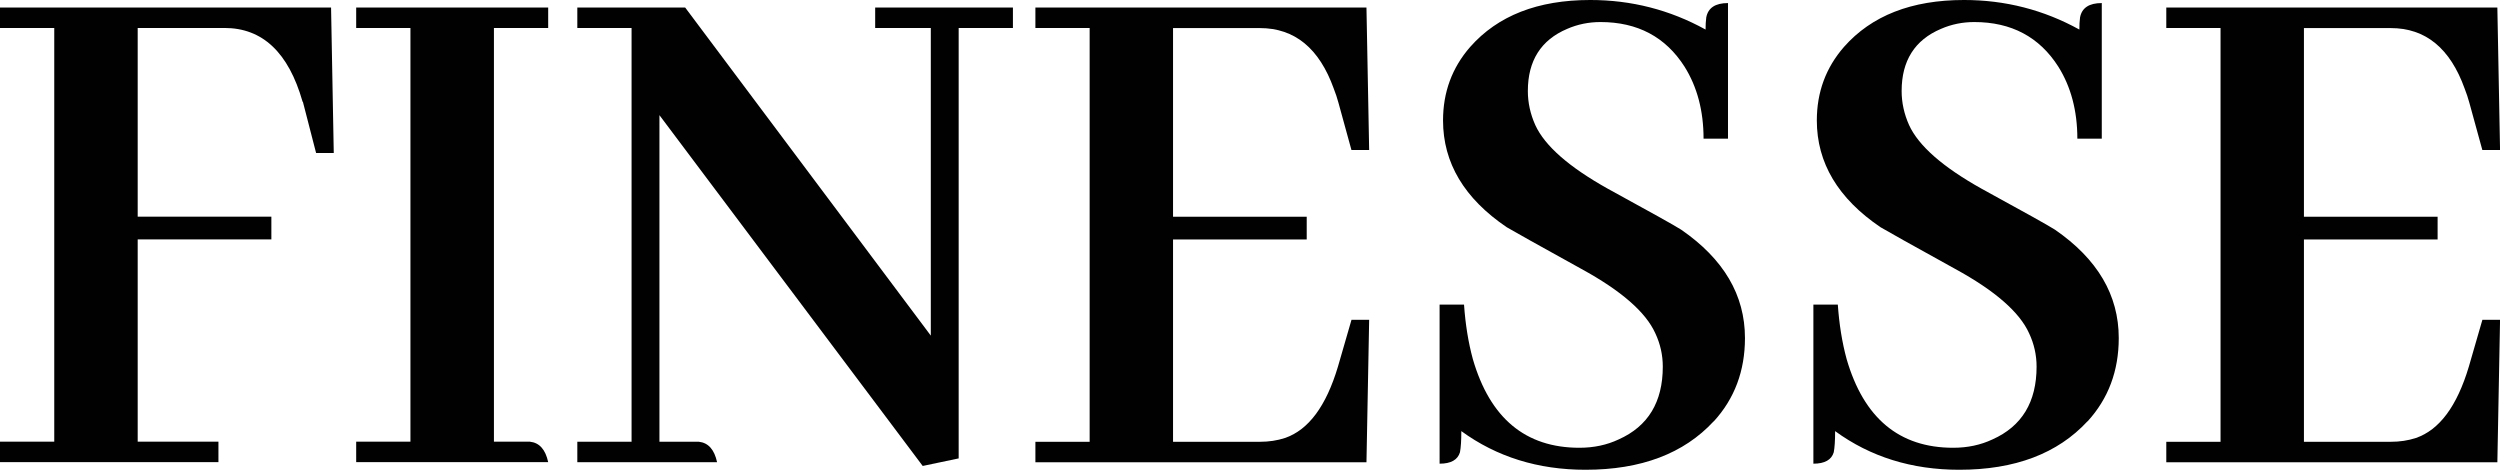
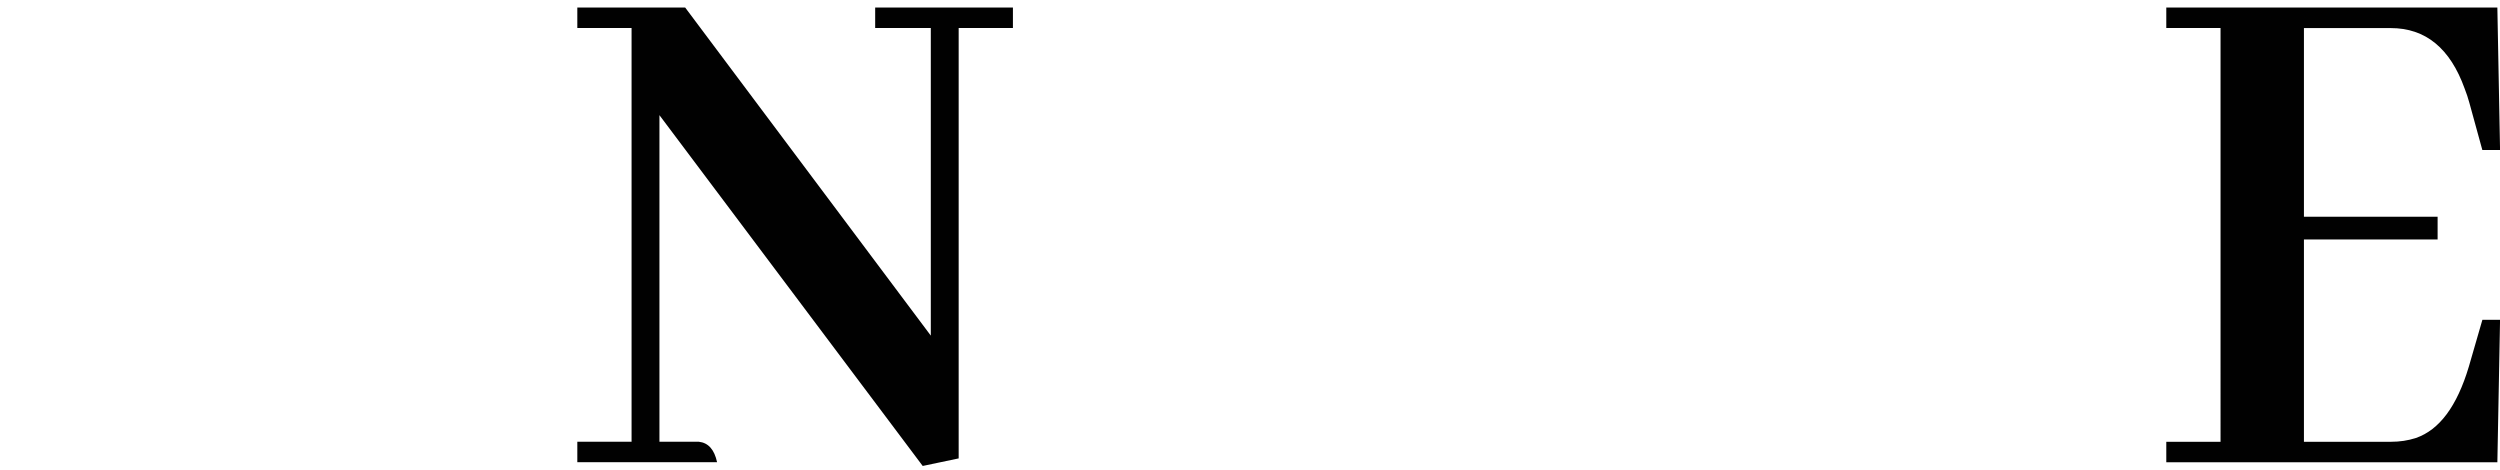
<svg xmlns="http://www.w3.org/2000/svg" id="Layer_1" data-name="Layer 1" width="472.79" height="88.84" viewBox="0 0 472.79 88.84">
-   <path d="M0,87.4v-3.87h10.26V5.3H0V1.43h62.61l.51,27.51h-3.34l-2.44-9.46c0-.1-.04-.19-.13-.29-2.65-9.27-7.57-13.9-14.75-13.9h-16.42v35.68h25.28v4.3h-25.28v38.26h15.27v3.87H0Z" style="fill: #010101;" />
-   <path d="M67.36,87.4v-3.87h10.26V5.3h-10.26V1.43h36.31v3.87h-10.26v78.23h6.8c1.8.19,2.95,1.48,3.46,3.87h-36.31Z" style="fill: #010101;" />
  <path d="M165.51,1.43h26.05v3.87h-10.26v81.39l-6.8,1.43L124.71,21.78v61.76h7.44c1.8.19,2.95,1.48,3.46,3.87h-26.43v-3.87h10.26V5.3h-10.26V1.43h20.4l46.45,62.04V5.3h-10.52V1.43Z" style="fill: #010101;" />
-   <path d="M255.58,28.37l-2.44-8.88c-.26-.96-.56-1.86-.9-2.72-2.74-7.64-7.4-11.46-13.98-11.46h-16.42v35.68h25.28v4.3h-25.28v38.26h16.42c1.71,0,3.29-.24,4.75-.72,4.45-1.53,7.78-6.02,10.01-13.47l2.57-8.88h3.34l-.51,26.94h-62.61v-3.87h10.26V5.3h-10.26V1.43h62.61l.51,26.94h-3.34Z" style="fill: #010101;" />
-   <path d="M324.09,79.67c-5.65,6.11-13.73,9.17-24.25,9.17-8.98,0-16.8-2.44-23.48-7.31,0,1.81-.09,3.15-.26,4.01-.43,1.43-1.71,2.15-3.85,2.15v-30.09h4.62c.26,3.73.81,7.16,1.67,10.32,3.25,11.18,9.96,16.76,20.14,16.76,2.74,0,5.22-.53,7.44-1.58,5.56-2.48,8.34-7.07,8.34-13.76,0-2.2-.47-4.3-1.41-6.3-1.8-4.01-6.46-8.07-13.98-12.18-8.12-4.49-12.83-7.12-14.11-7.88-8.04-5.44-12.06-12.18-12.06-20.2,0-5.35,1.71-9.98,5.13-13.9,5.22-5.92,12.79-8.88,22.71-8.88,7.78,0,15.05,1.86,21.81,5.59,0-.86.04-1.62.13-2.29.34-1.81,1.71-2.72,4.11-2.72v25.65h-4.62c0-5.25-1.2-9.79-3.59-13.61-3.59-5.64-8.9-8.45-15.91-8.45-2.22,0-4.32.43-6.29,1.29-4.96,2.1-7.44,6.02-7.44,11.75,0,2.2.47,4.35,1.41,6.45,1.8,3.92,6.37,7.93,13.73,12.04,8.04,4.39,12.66,6.97,13.86,7.74,8.04,5.54,12.06,12.37,12.06,20.49,0,6.21-1.97,11.46-5.9,15.76Z" style="fill: #010101;" />
-   <path d="M394.78,79.67c-5.65,6.11-13.73,9.17-24.25,9.17-8.98,0-16.81-2.44-23.48-7.31,0,1.81-.09,3.15-.26,4.01-.43,1.43-1.71,2.15-3.85,2.15v-30.09h4.62c.26,3.73.81,7.16,1.67,10.32,3.25,11.18,9.96,16.76,20.14,16.76,2.74,0,5.22-.53,7.44-1.58,5.56-2.48,8.34-7.07,8.34-13.76,0-2.2-.47-4.3-1.41-6.3-1.8-4.01-6.46-8.07-13.98-12.18-8.13-4.49-12.83-7.12-14.11-7.88-8.04-5.44-12.06-12.18-12.06-20.2,0-5.35,1.71-9.98,5.13-13.9,5.22-5.92,12.79-8.88,22.71-8.88,7.78,0,15.05,1.86,21.81,5.59,0-.86.04-1.62.13-2.29.34-1.81,1.71-2.72,4.11-2.72v25.65h-4.62c0-5.25-1.2-9.79-3.59-13.61-3.59-5.64-8.9-8.45-15.91-8.45-2.22,0-4.32.43-6.29,1.29-4.96,2.1-7.44,6.02-7.44,11.75,0,2.2.47,4.35,1.41,6.45,1.8,3.92,6.37,7.93,13.73,12.04,8.04,4.39,12.66,6.97,13.86,7.74,8.04,5.54,12.06,12.37,12.06,20.49,0,6.21-1.97,11.46-5.9,15.76Z" style="fill: #010101;" />
  <path d="M469.45,28.37l-2.44-8.88c-.26-.96-.56-1.86-.9-2.72-2.74-7.64-7.4-11.46-13.98-11.46h-16.42v35.68h25.28v4.3h-25.28v38.26h16.42c1.71,0,3.29-.24,4.75-.72,4.45-1.53,7.78-6.02,10.01-13.47l2.57-8.88h3.34l-.51,26.94h-62.61v-3.87h10.26V5.3h-10.26V1.43h62.61l.51,26.94h-3.34Z" style="fill: #010101;" />
</svg>